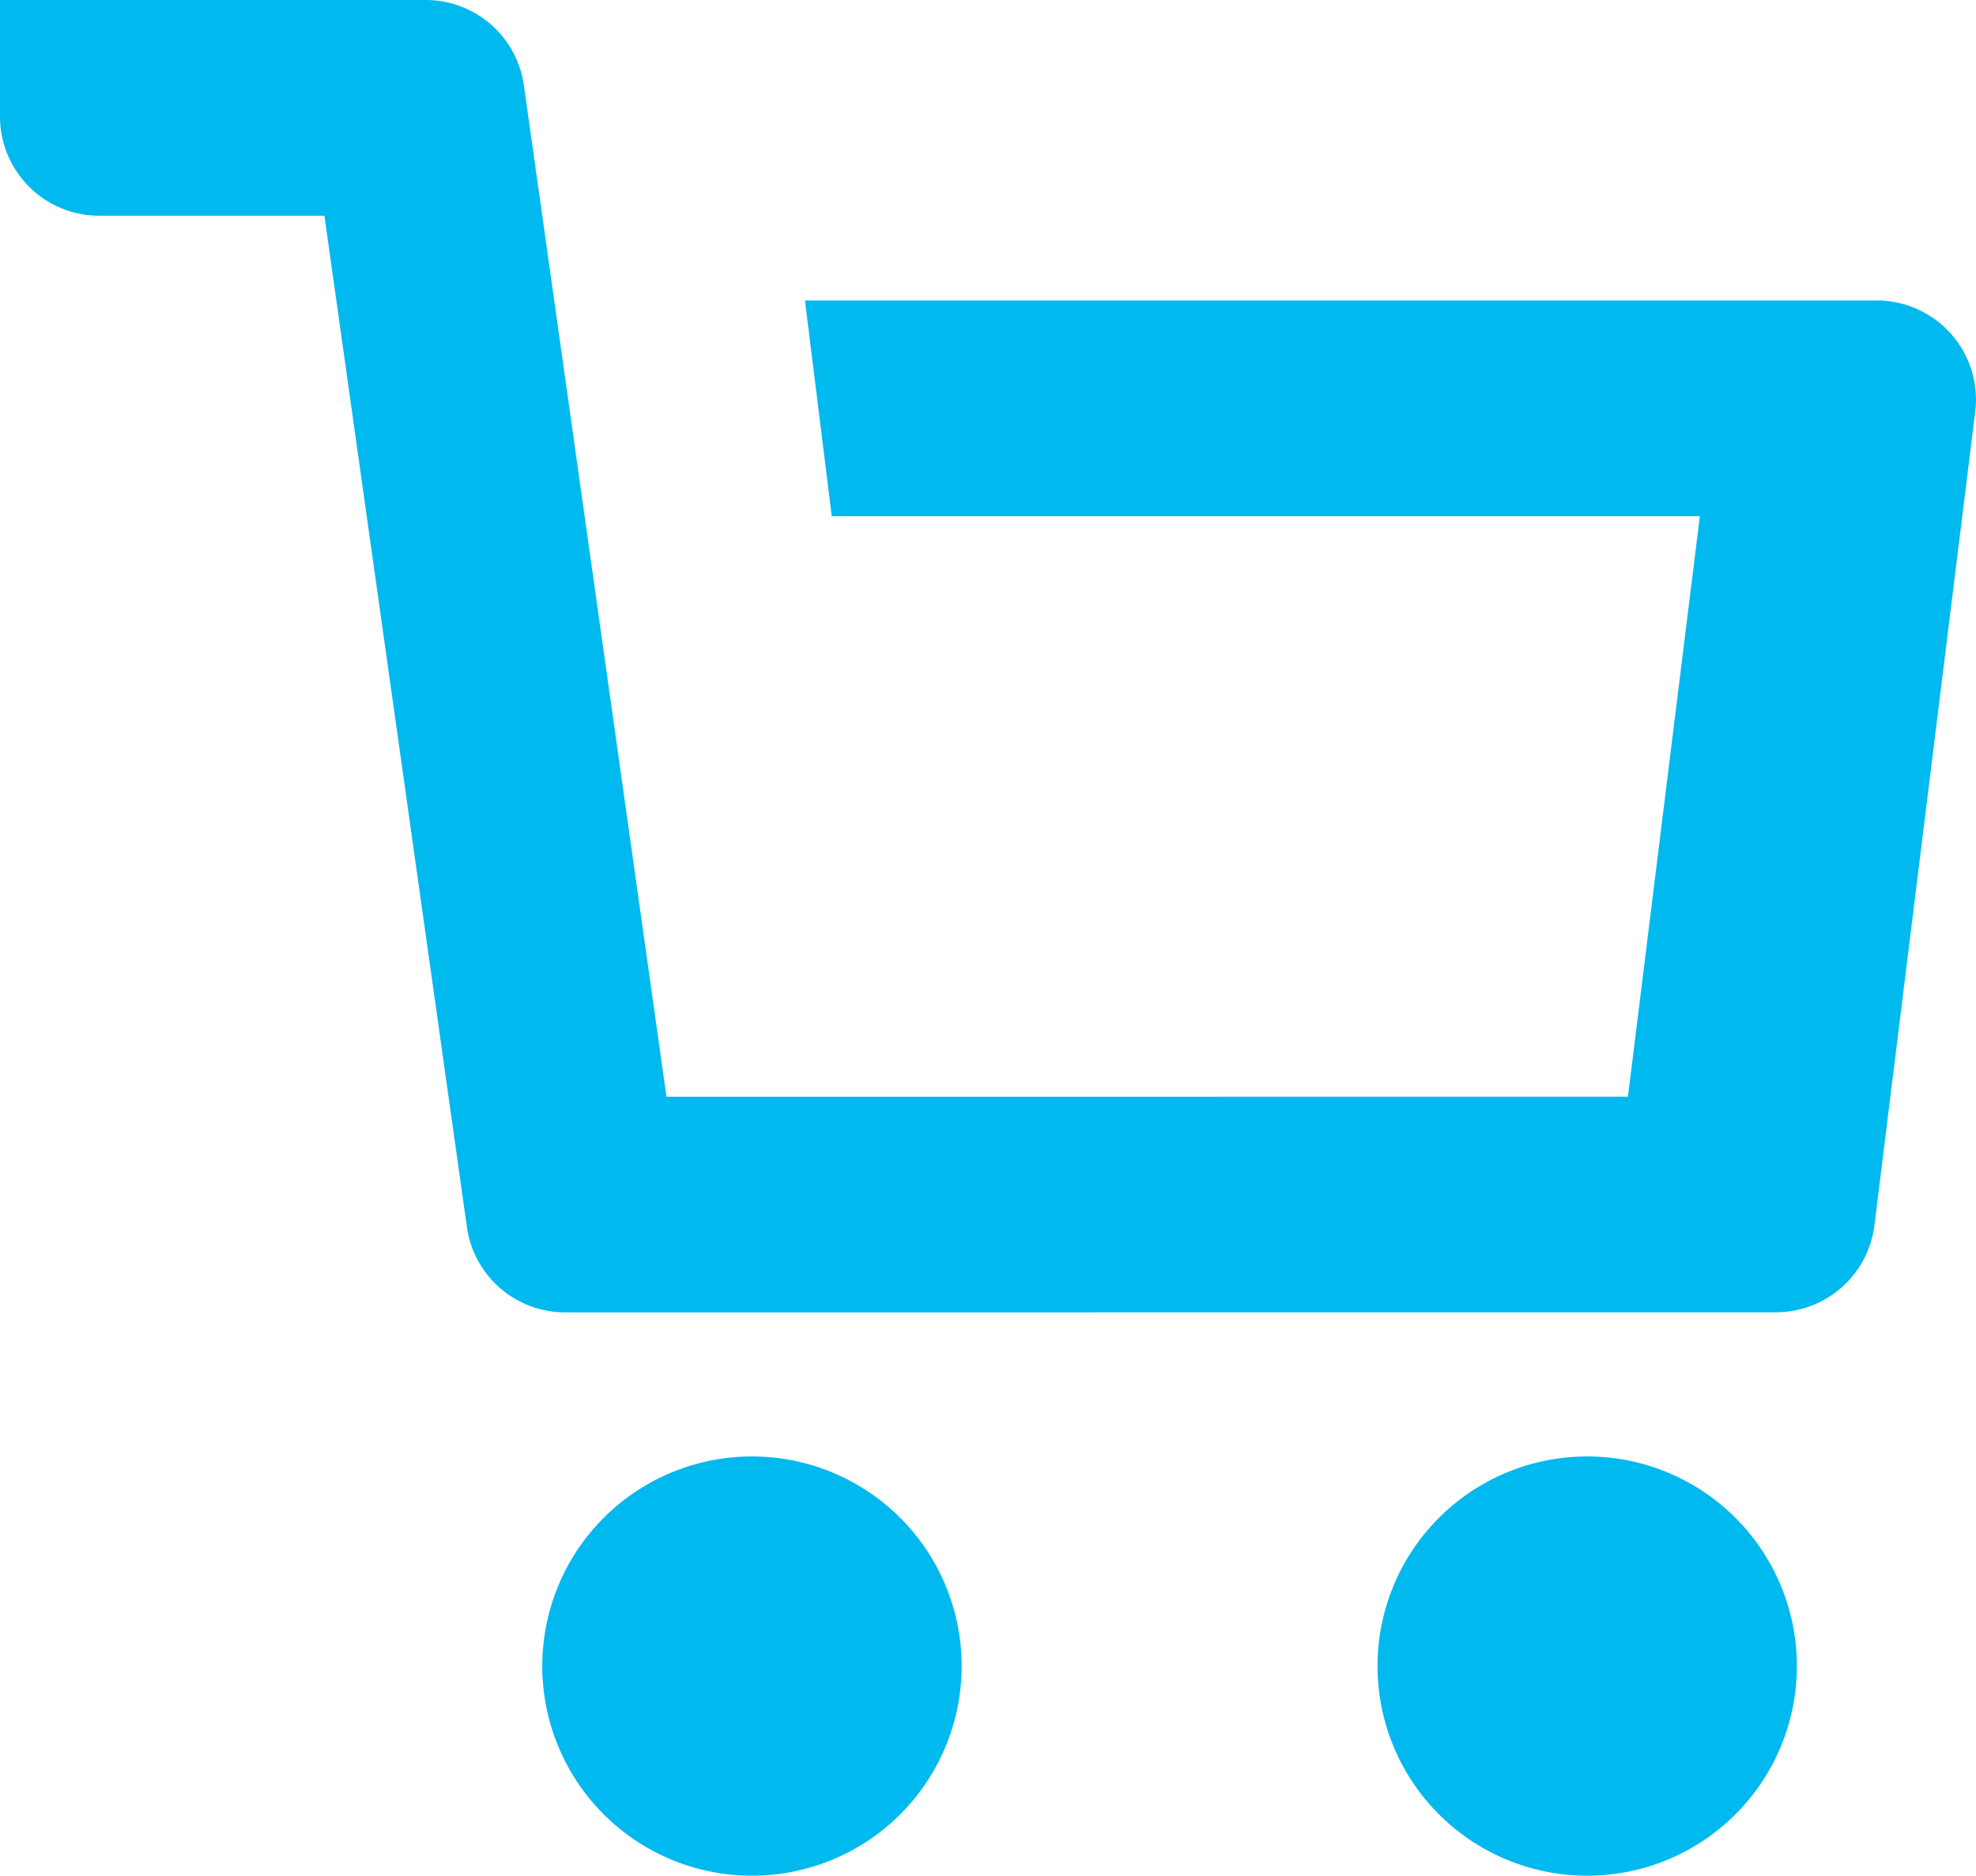
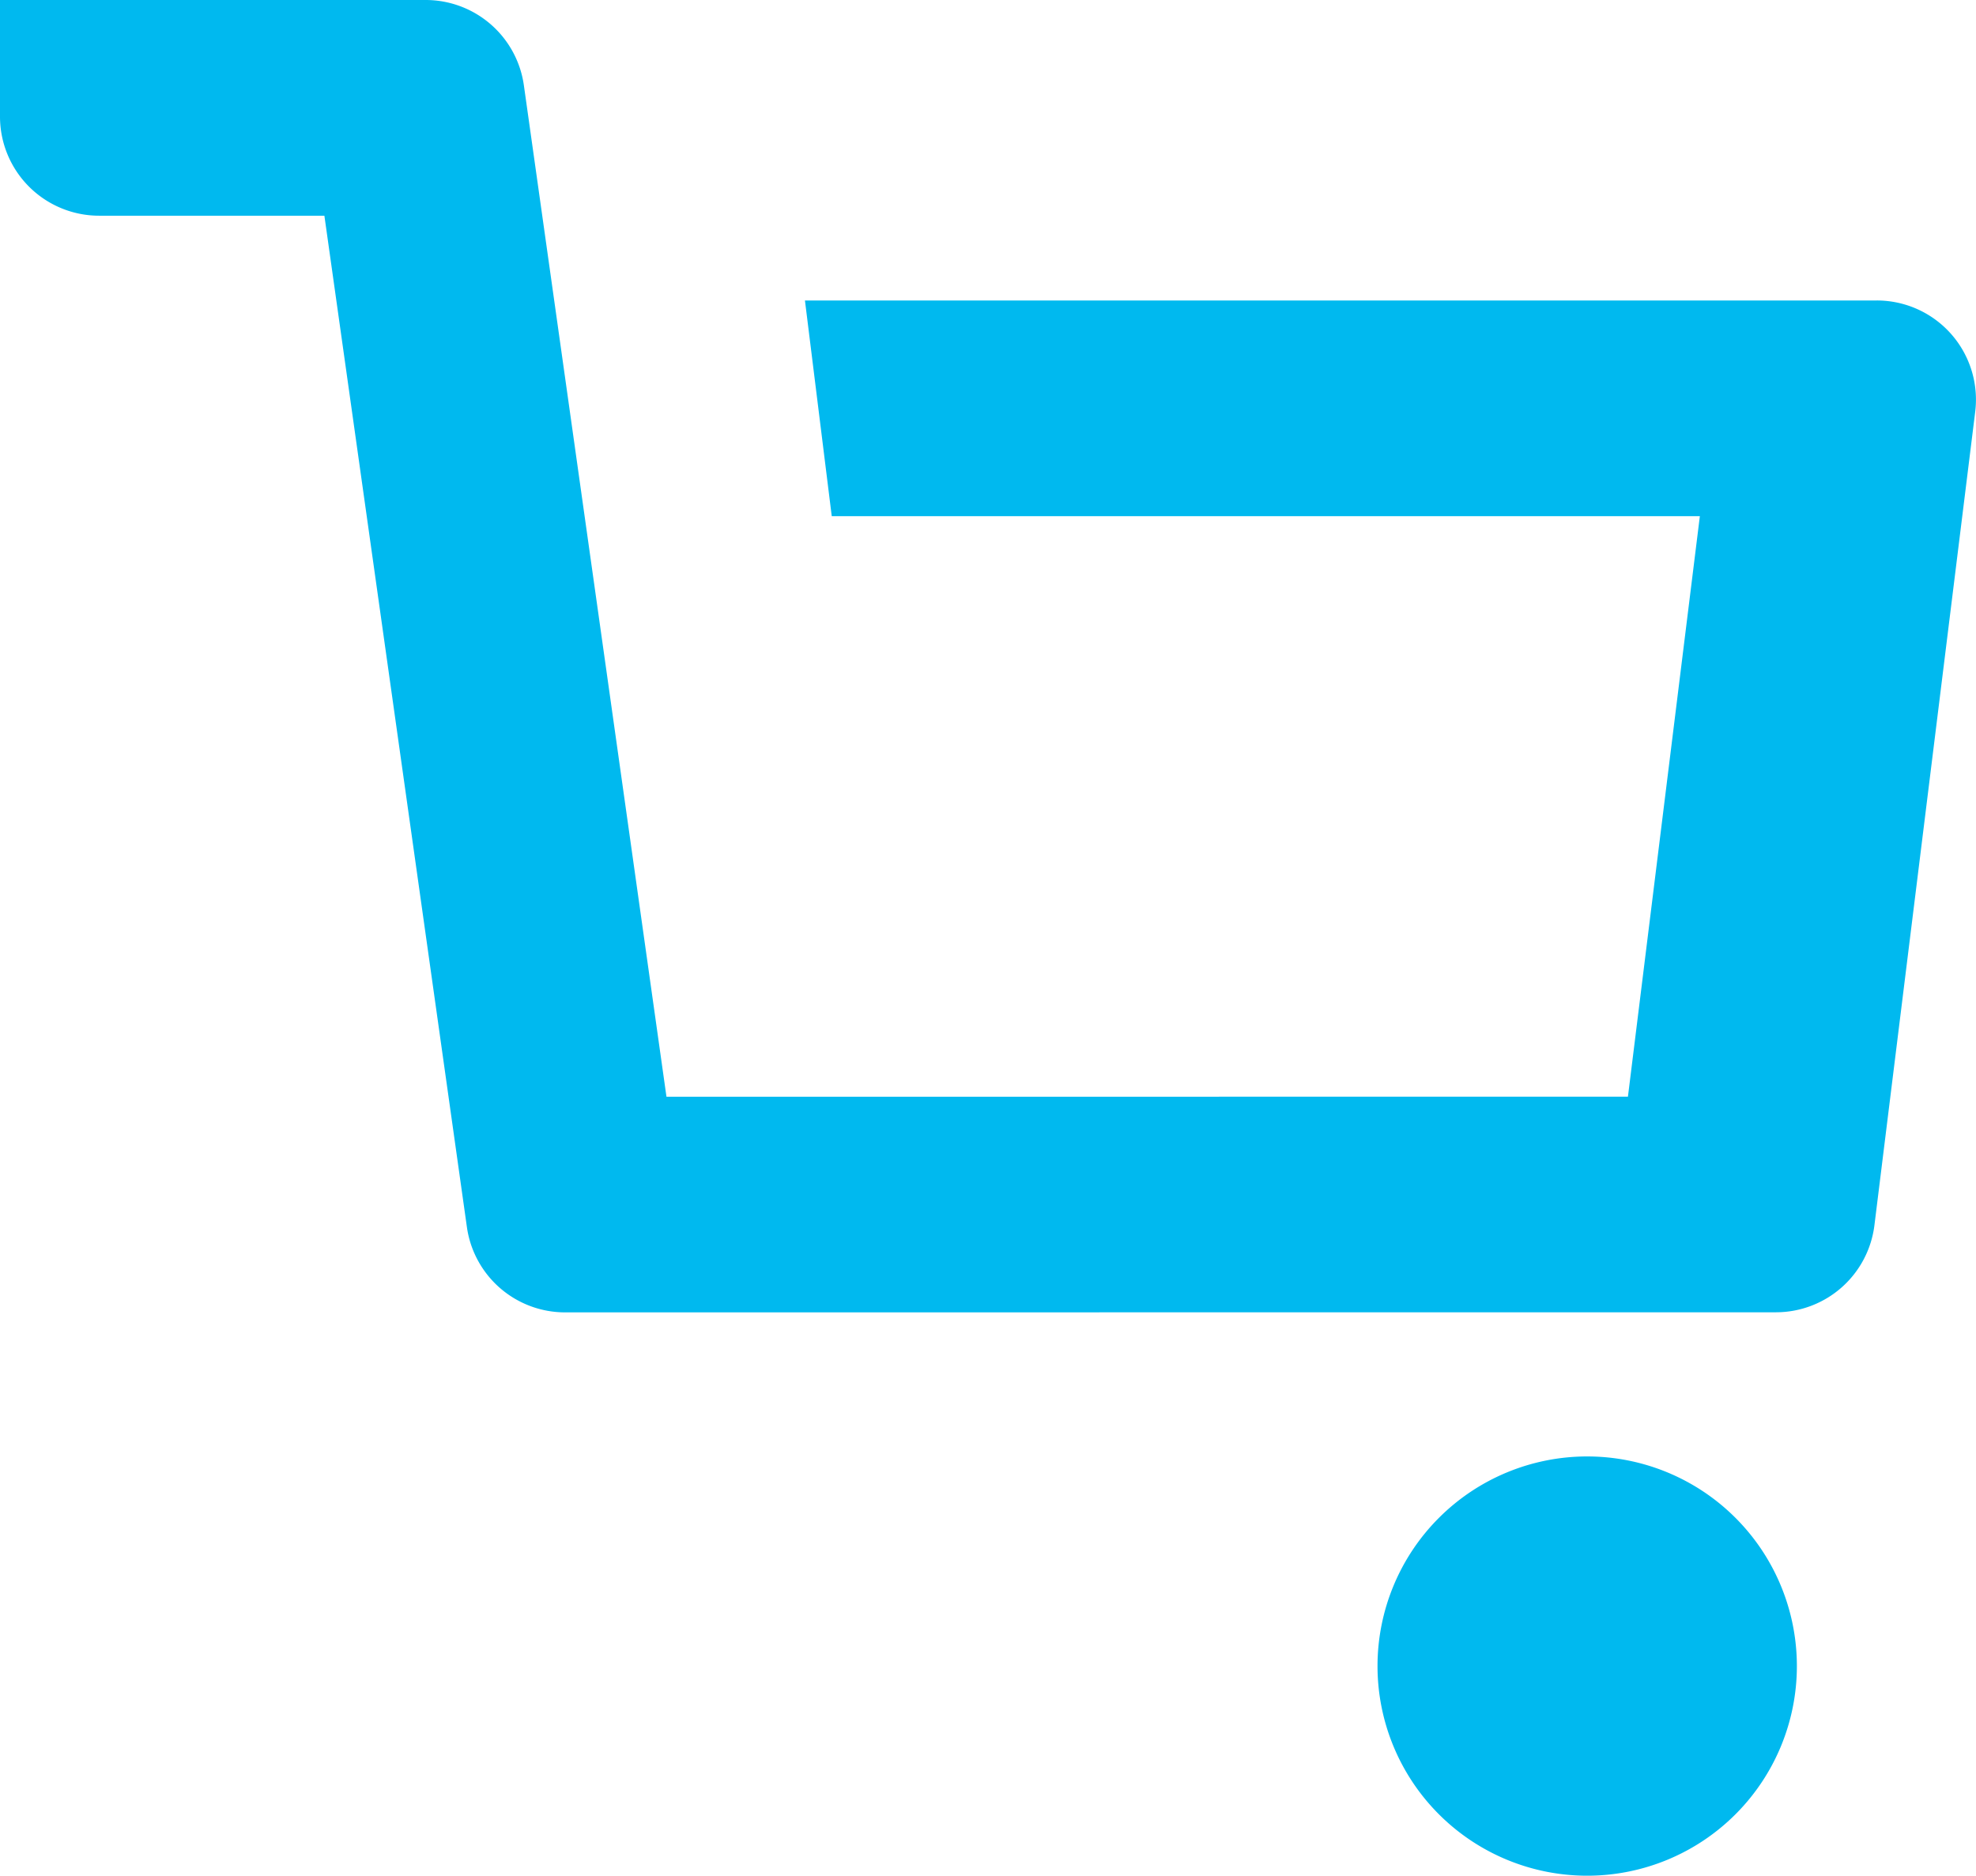
<svg xmlns="http://www.w3.org/2000/svg" viewBox="0 0 22.118 21" width="22.118" height="21">
  <defs>
    <style>.a{fill:#00b9ef;}</style>
  </defs>
  <title>アセット 4</title>
  <path class="a" d="M21.007,3.364H9.01l.3,2.415h9.717l-.805,6.499-10.762.001L5.864.956A1.11,1.11,0,0,0,4.765,0H0V1.304A1.11,1.11,0,0,0,1.11,2.415H3.631L5.226,13.737a1.11,1.11,0,0,0,1.099.956l13.554-.001a1.111,1.111,0,0,0,1.102-.974l1.128-9.107A1.11,1.11,0,0,0,21.007,3.364Z" />
-   <path class="a" d="M8.417,16.306a2.347,2.347,0,1,0,2.347,2.347A2.347,2.347,0,0,0,8.417,16.306Z" />
  <path class="a" d="M17.766,16.306a2.347,2.347,0,1,0,2.347,2.347A2.347,2.347,0,0,0,17.766,16.306Z" />
</svg>